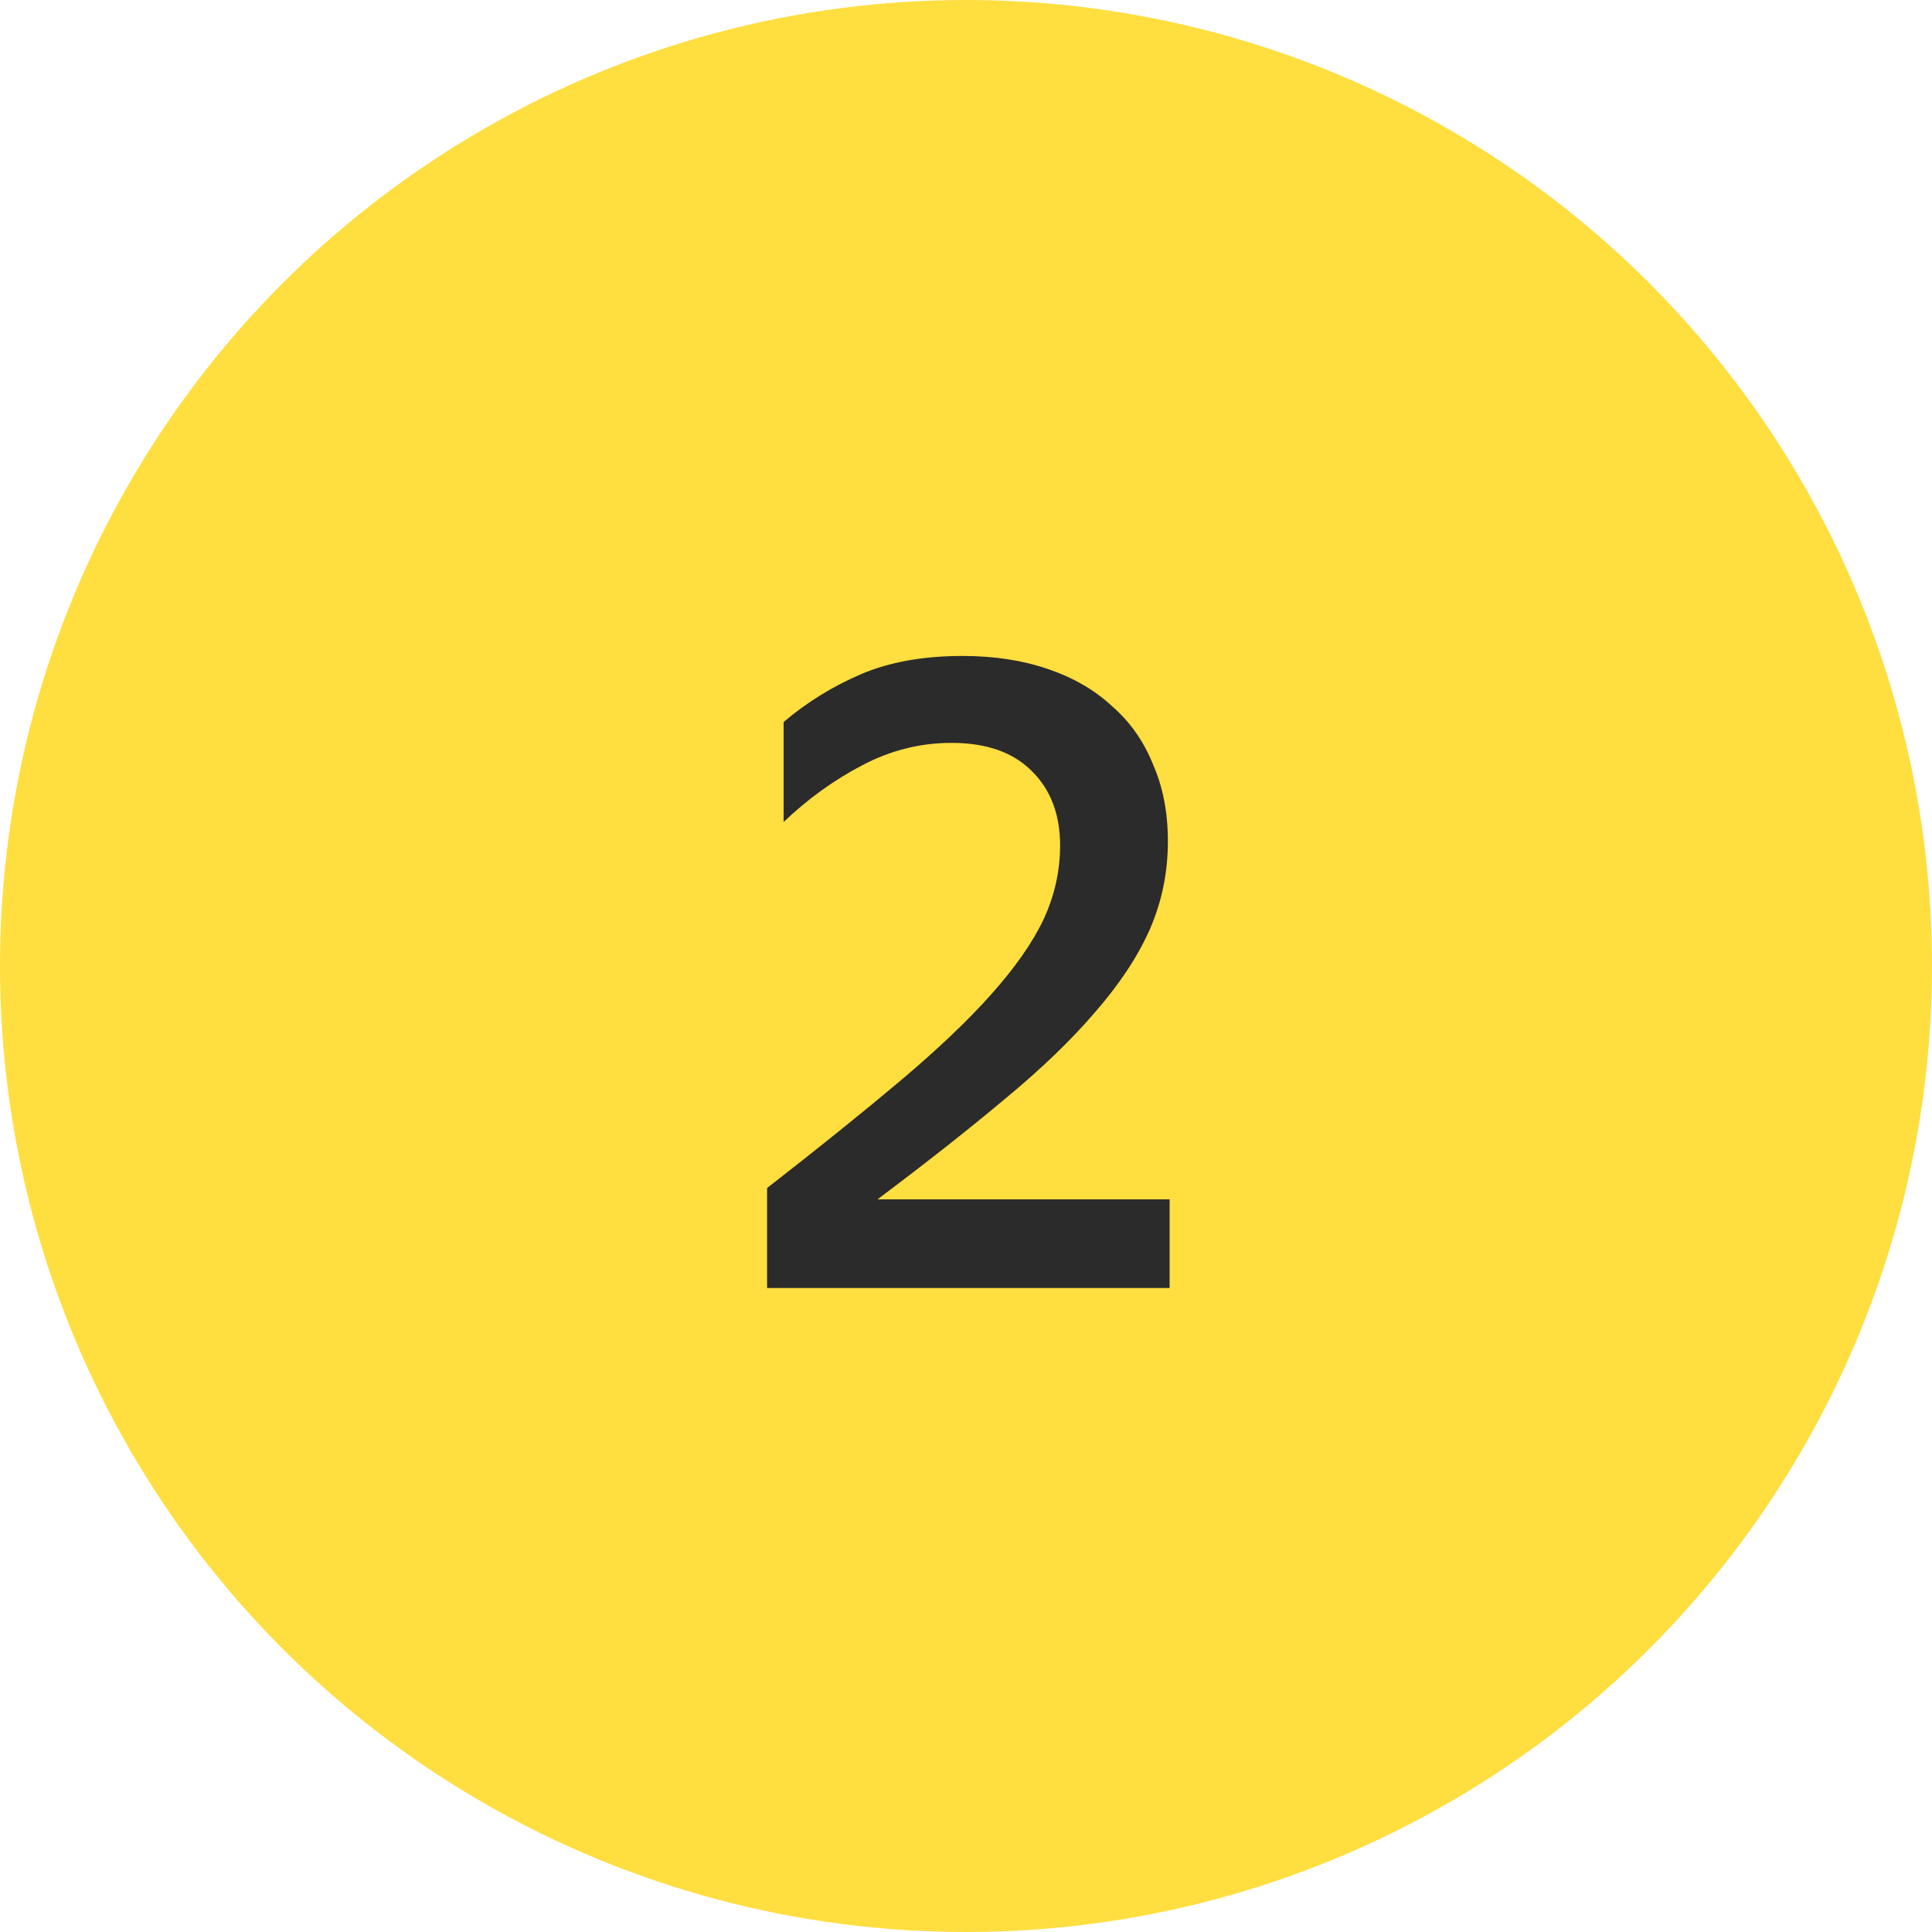
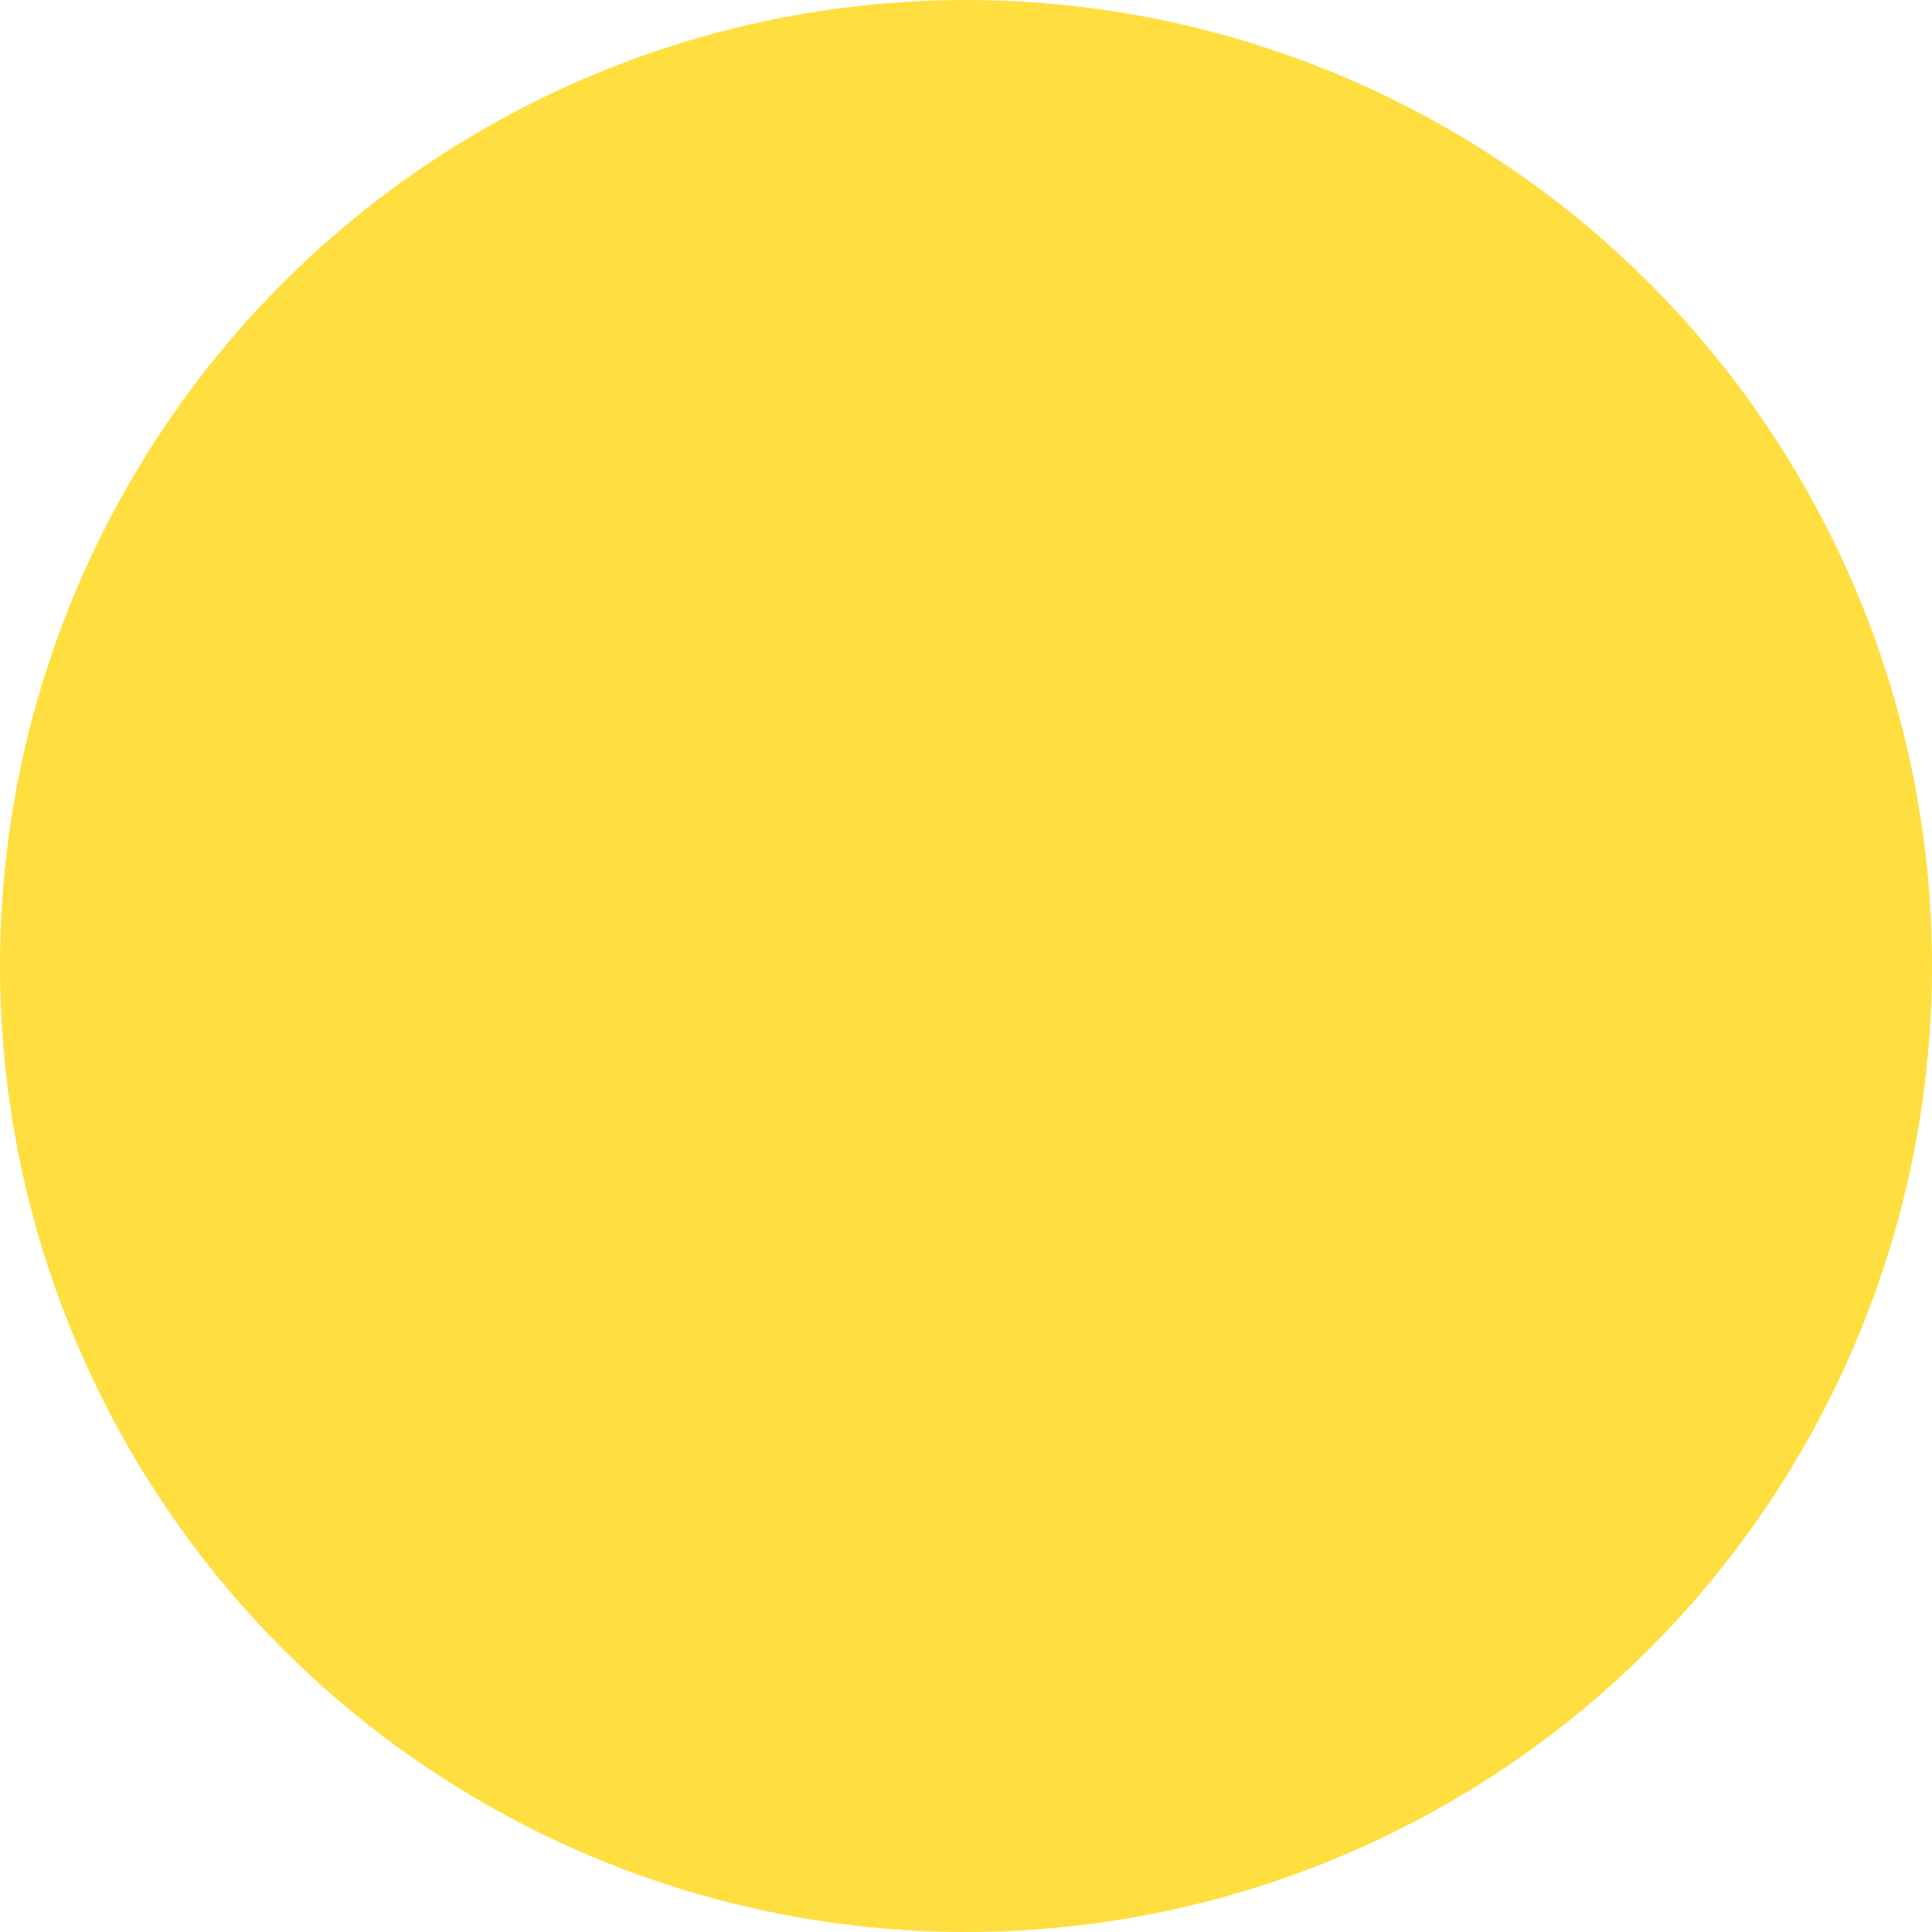
<svg xmlns="http://www.w3.org/2000/svg" width="48" height="48" viewBox="0 0 48 48" fill="none">
  <circle cx="24" cy="24" r="24" fill="#FFDE40" />
-   <path d="M29.059 32H19.058V29.516C20.354 28.508 21.463 27.615 22.385 26.838C23.306 26.06 24.055 25.347 24.631 24.699C25.222 24.037 25.654 23.418 25.927 22.842C26.201 22.251 26.338 21.639 26.338 21.006C26.338 20.228 26.1 19.609 25.625 19.148C25.164 18.687 24.502 18.457 23.638 18.457C22.86 18.457 22.118 18.644 21.413 19.018C20.722 19.378 20.074 19.846 19.469 20.422V17.938C20.045 17.449 20.686 17.053 21.391 16.75C22.097 16.448 22.939 16.297 23.918 16.297C24.696 16.297 25.402 16.405 26.035 16.621C26.669 16.837 27.202 17.146 27.634 17.55C28.08 17.938 28.418 18.421 28.649 18.997C28.894 19.558 29.016 20.192 29.016 20.898C29.016 21.675 28.865 22.41 28.562 23.101C28.26 23.778 27.806 24.462 27.202 25.153C26.611 25.844 25.862 26.564 24.955 27.313C24.062 28.062 23.011 28.89 21.802 29.797H29.059V32Z" fill="#2B2B2B" />
</svg>